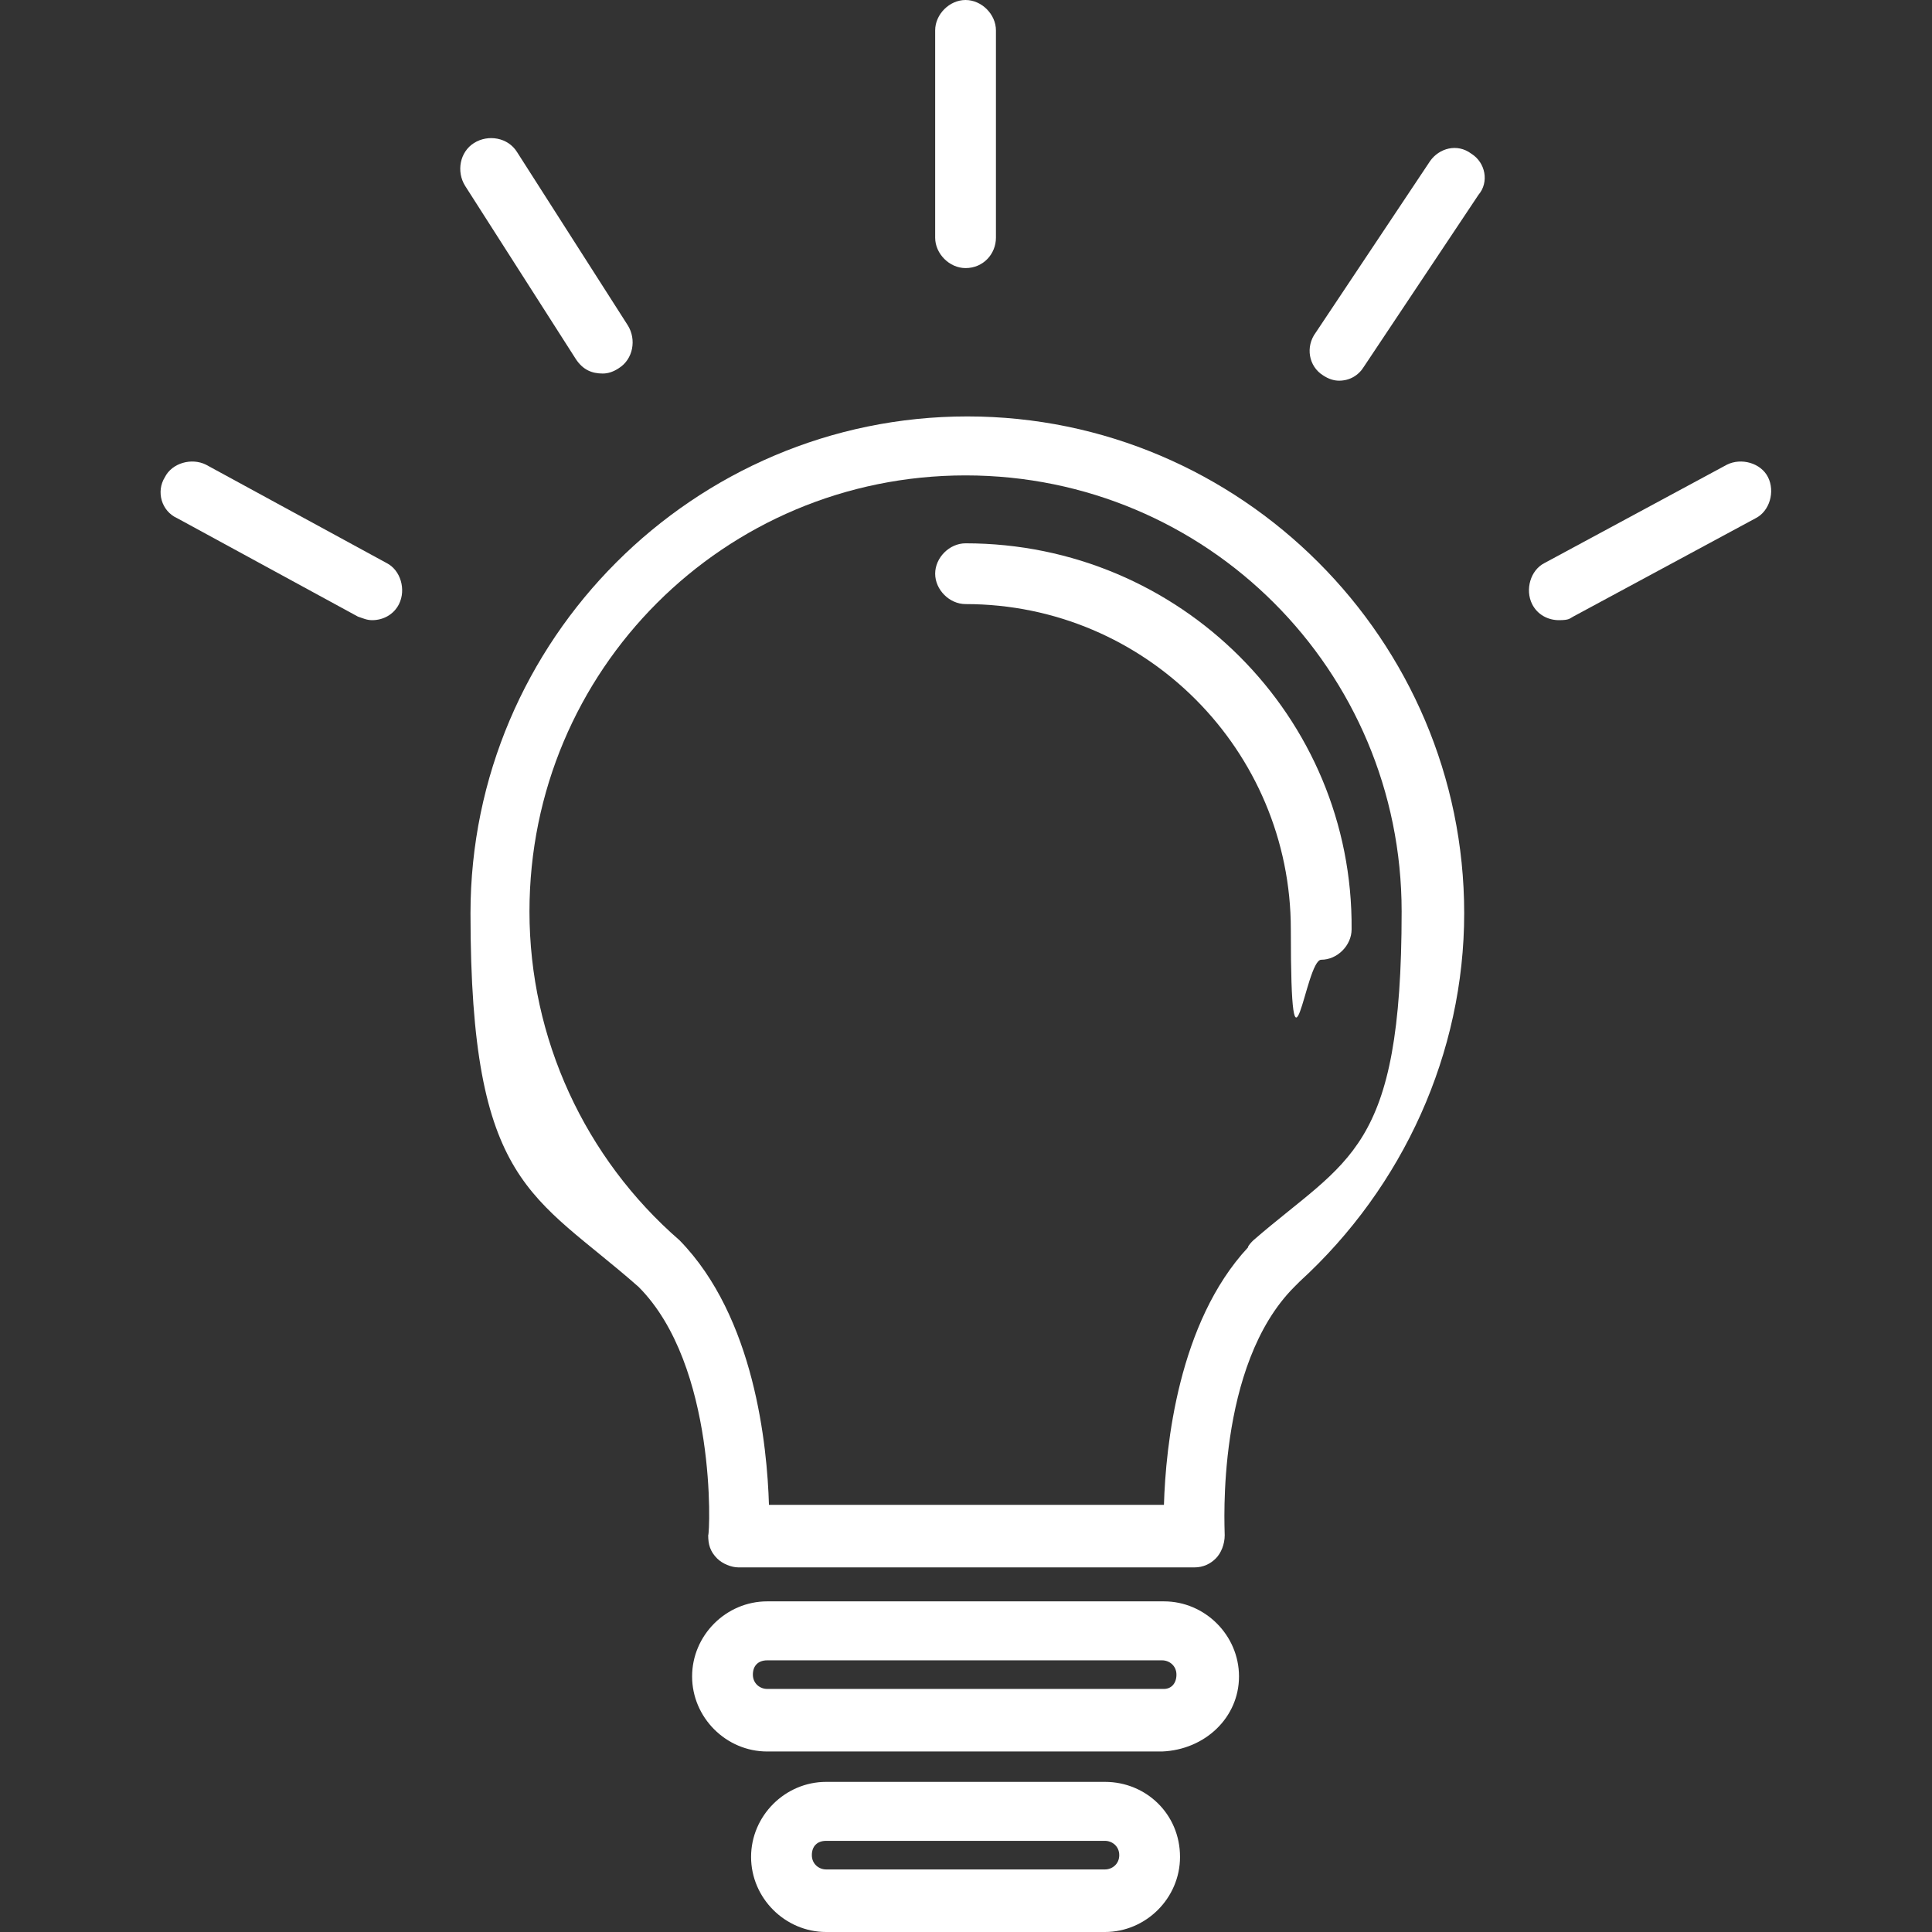
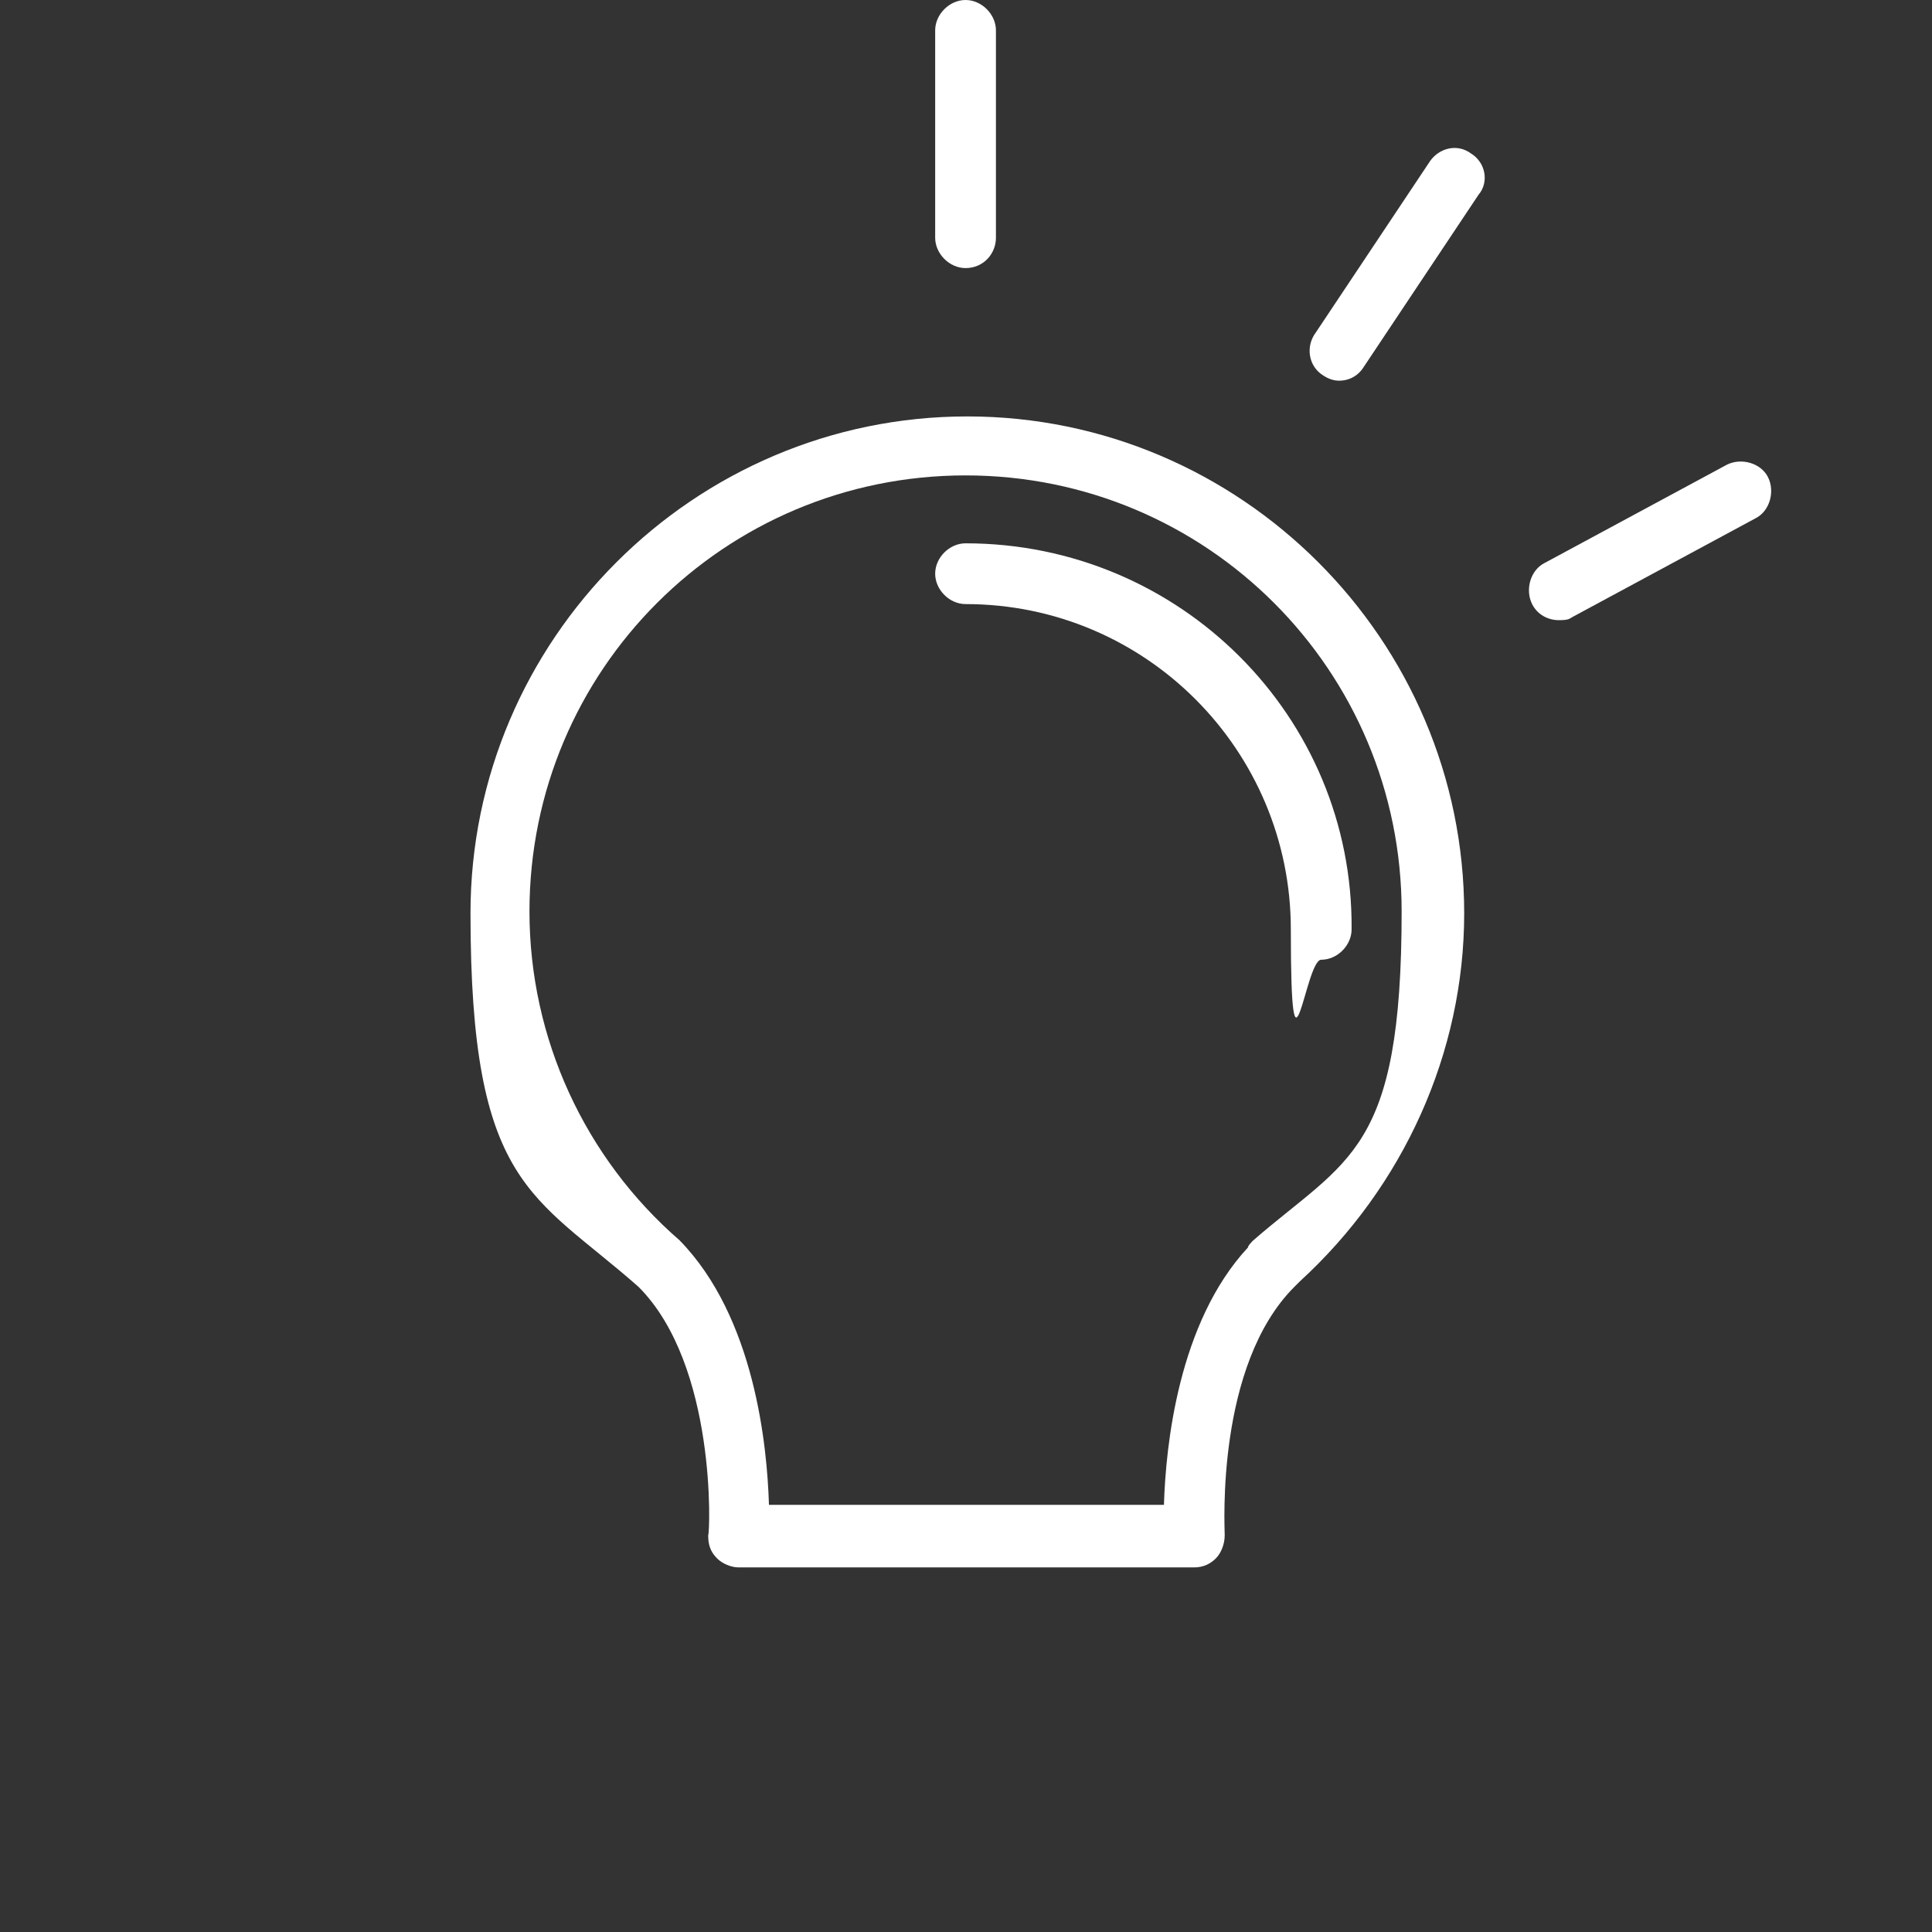
<svg xmlns="http://www.w3.org/2000/svg" id="Capa_1" data-name="Capa 1" version="1.1" viewBox="0 0 432.4 432.4">
  <rect x="0" y="0" width="432.4" height="432.4" fill="#333333" stroke="none" />
  <defs>
    <style>
      .cls-1 {
        fill: #fff;
        stroke-width: 0px;
      }
    </style>
  </defs>
  <path class="cls-1" d="M216.5,93.2c-61.2,0-111.2,50-111.2,111.2s14,62.8,37.6,83.6c17.6,17.6,16,55.2,15.6,55.6,0,2,.4,3.6,2,5.2,1.2,1.2,3.2,2,4.8,2h102c2,0,3.6-.8,4.8-2,1.2-1.2,2-3.2,2-5.2s-2-38,15.6-55.6l1.2-1.2c23.2-21.2,36.8-51.2,36.8-82.4,0-61.2-50-111.2-111.2-111.2ZM280.5,277.6c-.4.4-1.2,1.2-1.2,1.6-15.6,16.8-18.4,44.4-18.8,57.6h-88.4c-.4-13.2-3.2-42-20-59.2-21.2-18.4-33.6-45.2-33.6-73.6,0-54,43.6-97.6,97.6-97.6s97.6,43.6,97.6,97.6-12,55.2-33.2,73.6Z" />
  <path class="cls-1" d="M216.1,121.6c-3.6,0-6.8,3.2-6.8,6.8s3.2,6.8,6.8,6.8c40.4,0,72.8,32.8,72.8,72.8s3.2,6.8,6.8,6.8,6.8-3.2,6.8-6.8c.4-47.6-38.4-86.4-86.4-86.4Z" />
-   <path class="cls-1" d="M260.5,358.4h-88.8c-9.2,0-16.8,7.6-16.8,16.8s7.6,16.8,16.8,16.8h88.4c9.6-.4,17.2-7.6,17.2-16.8s-7.6-16.8-16.8-16.8ZM260.5,378h-88.8c-1.6,0-3.2-1.2-3.2-3.2s1.2-3.2,3.2-3.2h88.4c1.6,0,3.2,1.2,3.2,3.2s-1.2,3.2-2.8,3.2Z" />
-   <path class="cls-1" d="M247.3,398.8h-62.4c-9.2,0-16.8,7.6-16.8,16.8s7.6,16.8,16.8,16.8h62.4c9.2,0,16.8-7.6,16.8-16.8,0-9.6-7.6-16.8-16.8-16.8ZM247.3,418.4h-62.4c-1.6,0-3.2-1.2-3.2-3.2s1.2-3.2,3.2-3.2h62.4c1.6,0,3.2,1.2,3.2,3.2s-1.6,3.2-3.2,3.2Z" />
  <path class="cls-1" d="M216.1,60c4,0,6.8-3.2,6.8-6.8V6.8c0-3.6-3.2-6.8-6.8-6.8s-6.8,3.2-6.8,6.8v46.4c0,3.6,3.2,6.8,6.8,6.8Z" />
  <path class="cls-1" d="M329.3,34.4c-3.2-2.4-7.2-1.2-9.2,1.6l-25.6,38.4c-2.4,3.2-1.6,7.6,1.6,9.6,1.2.8,2.4,1.2,3.6,1.2,2.4,0,4.4-1.2,5.6-3.2l25.6-38.4c2.4-2.8,1.6-7.2-1.6-9.2Z" />
-   <path class="cls-1" d="M134.9,83.6c1.2,0,2.4-.4,3.6-1.2,3.2-2,4-6.4,2-9.6l-24.8-38.8c-2-3.2-6.4-4-9.6-2s-4,6.4-2,9.6l24.8,38.8c1.6,2.4,3.6,3.2,6,3.2Z" />
-   <path class="cls-1" d="M86.5,126l-40.4-22c-3.2-1.6-7.6-.4-9.2,2.8-2,3.2-.8,7.6,2.8,9.2l40.4,22c1.2.4,2,.8,3.2.8,2.4,0,4.8-1.2,6-3.6,1.6-3.2.4-7.6-2.8-9.2Z" />
  <path class="cls-1" d="M395.7,106.8c-1.6-3.2-6-4.4-9.2-2.8l-40.8,22c-3.2,1.6-4.4,6-2.8,9.2,1.2,2.4,3.6,3.6,6,3.6s2.4-.4,3.2-.8l40.8-22c3.2-1.6,4.4-6,2.8-9.2Z" />
</svg>